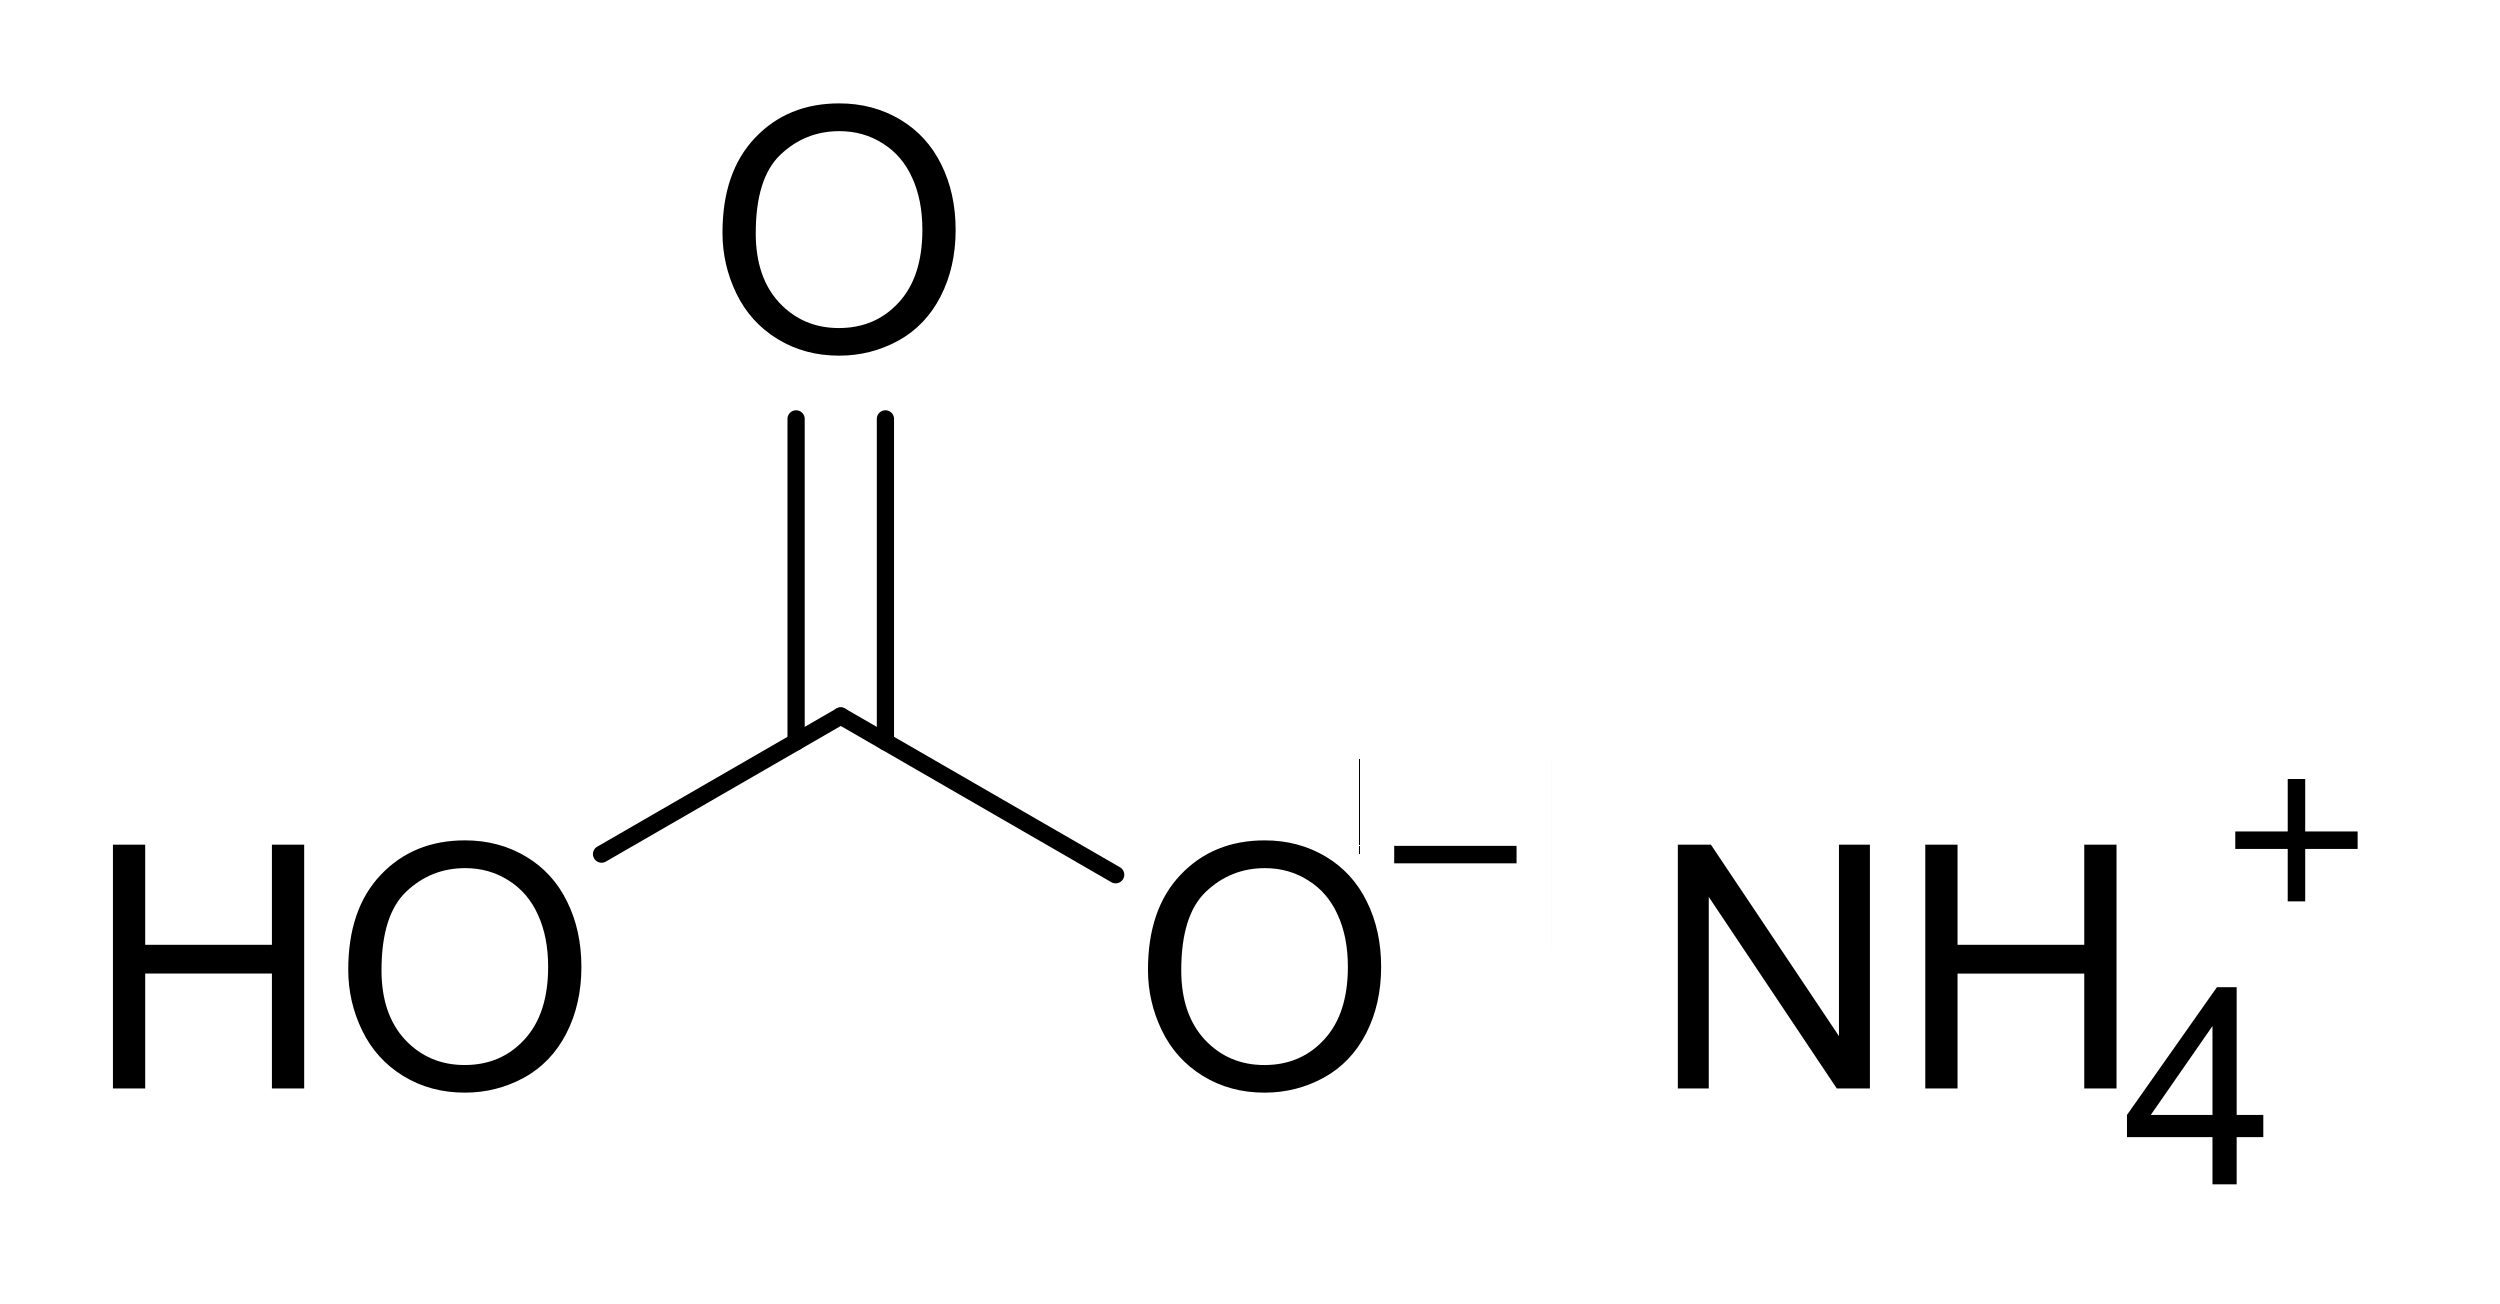
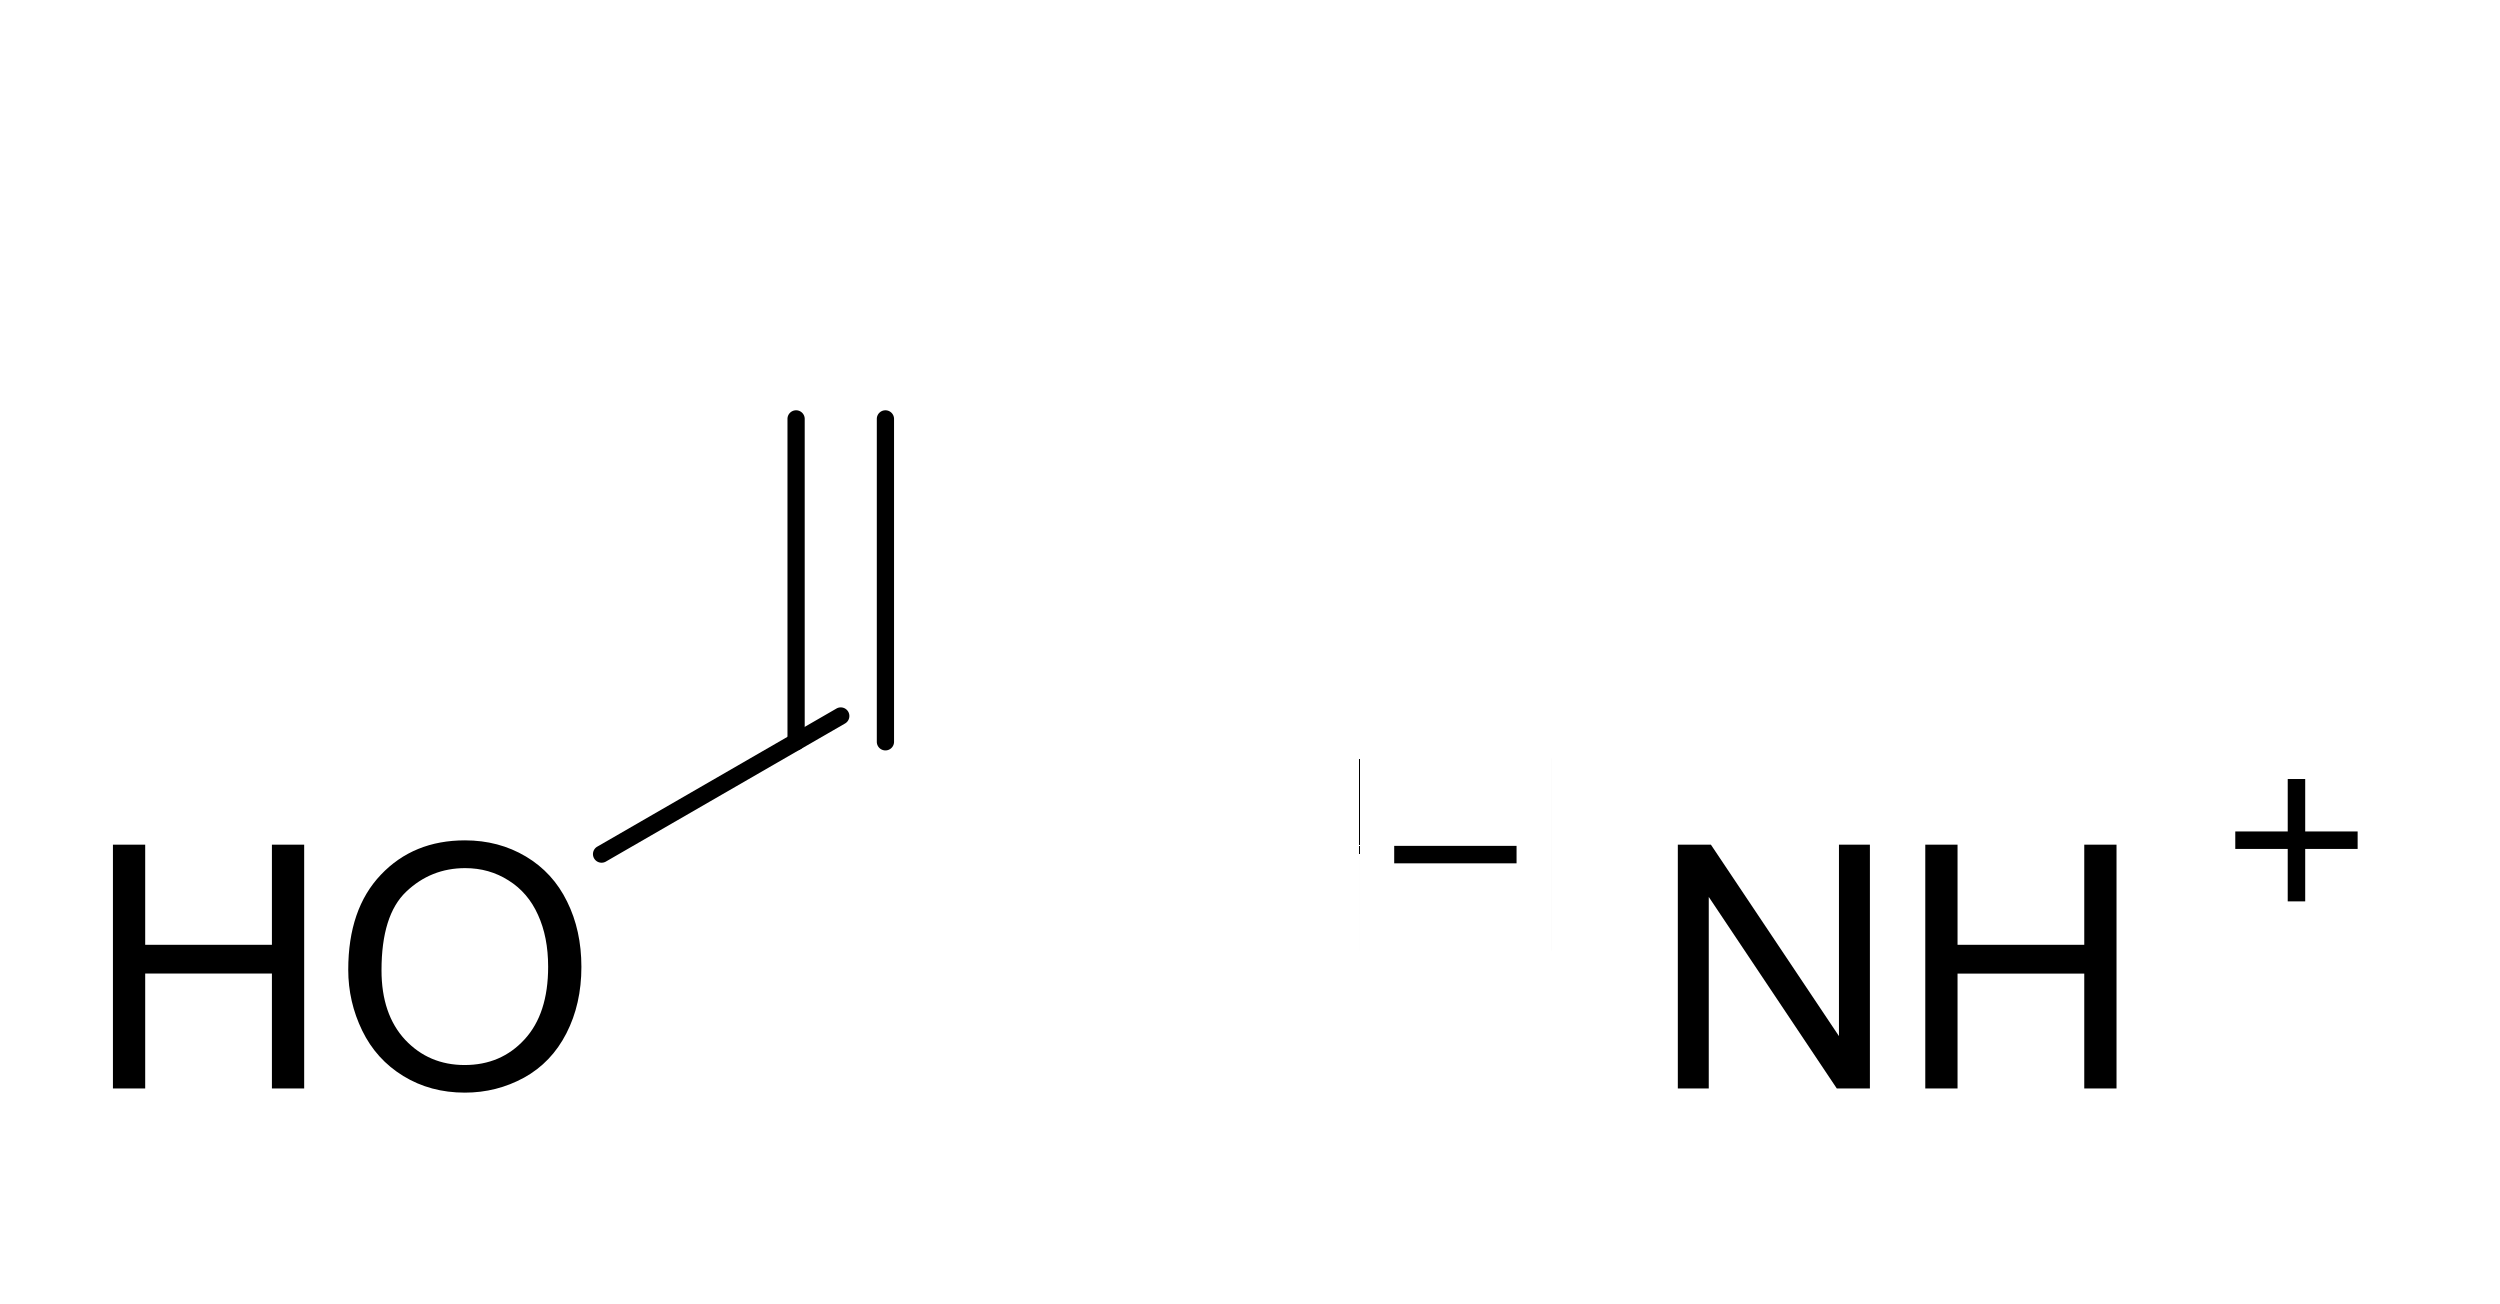
<svg xmlns="http://www.w3.org/2000/svg" width="345" height="180" stroke="#000" stroke-linecap="square" stroke-miterlimit="10" color-interpolation="auto" font-family="'Dialog'" font-size="12">
  <defs>
    <clipPath id="a" clipPathUnits="userSpaceOnUse">
      <path d="M0 0h345v180H0V0Z" />
    </clipPath>
    <clipPath id="b" clipPathUnits="userSpaceOnUse">
      <path d="M-11.821-105.21h345v180h-345v-180Z" />
    </clipPath>
    <clipPath id="c" clipPathUnits="userSpaceOnUse">
-       <path d="M-156.15-105.212h345v180h-345v-180Z" />
-     </clipPath>
+       </clipPath>
    <clipPath id="d" clipPathUnits="userSpaceOnUse">
-       <path d="M-97.431-3.507h345v180h-345v-180Z" />
-     </clipPath>
+       </clipPath>
    <clipPath id="e" clipPathUnits="userSpaceOnUse">
      <path d="M-227.96-105.212h345v180h-345v-180Z" />
    </clipPath>
    <clipPath id="f" clipPathUnits="userSpaceOnUse">
-       <path d="M-293.039-127.436h345v180h-345v-180Z" />
-     </clipPath>
+       </clipPath>
  </defs>
  <path stroke="none" d="m83.613 118.896 33.006-19.056a1.189 1.189 0 1 0-1.189-2.06l-33.006 19.056a1.189 1.189 0 1 0 1.189 2.06Z" clip-path="url(#a)" text-rendering="geometricPrecision" />
-   <path stroke="none" d="m115.43 99.84 37.937 21.903a1.189 1.189 0 1 0 1.189-2.06L116.619 97.78a1.189 1.189 0 1 0-1.189 2.06Z" clip-path="url(#a)" text-rendering="geometricPrecision" />
  <path stroke="none" d="M108.672 102.369a1.189 1.189 0 1 0 2.378 0V57.81a1.189 1.189 0 1 0-2.378 0Zm12.328 0a1.189 1.189 0 1 0 2.378 0V57.81a1.189 1.189 0 1 0-2.378 0Z" clip-path="url(#a)" text-rendering="geometricPrecision" />
  <g aria-label="HO" clip-path="url(#b)" font-family="'Arial'" font-size="47" style="stroke:none" text-rendering="geometricPrecision" transform="translate(11.821 105.21)">
    <path d="M3.764 45V11.356h4.452v13.816h17.487V11.356h4.452V45h-4.452V29.142H8.216V45ZM36.237 28.614q0-8.376 4.498-13.104 4.498-4.75 11.612-4.75 4.659 0 8.4 2.226 3.74 2.226 5.691 6.22 1.974 3.97 1.974 9.018 0 5.118-2.066 9.157-2.065 4.039-5.852 6.127-3.786 2.066-8.17 2.066-4.75 0-8.491-2.295-3.74-2.295-5.668-6.265-1.928-3.97-1.928-8.4zm4.59.07q0 6.08 3.258 9.592 3.282 3.488 8.216 3.488 5.026 0 8.262-3.534 3.259-3.534 3.259-10.029 0-4.108-1.4-7.16-1.377-3.075-4.062-4.75-2.662-1.699-5.99-1.699-4.727 0-8.147 3.26-3.396 3.235-3.396 10.831z" style="stroke:none" />
  </g>
  <g aria-label="O" clip-path="url(#c)" font-family="'Arial'" font-size="47" style="stroke:none" text-rendering="geometricPrecision" transform="translate(156.15 105.212)">
    <path d="M2.272 28.614q0-8.376 4.498-13.104 4.498-4.75 11.612-4.75 4.659 0 8.4 2.226 3.74 2.226 5.691 6.22 1.974 3.97 1.974 9.018 0 5.118-2.066 9.157-2.065 4.039-5.852 6.127-3.786 2.066-8.17 2.066-4.75 0-8.49-2.295-3.742-2.295-5.67-6.265-1.927-3.97-1.927-8.4Zm4.59.07q0 6.08 3.259 9.592 3.281 3.488 8.215 3.488 5.026 0 8.262-3.534 3.259-3.534 3.259-10.029 0-4.108-1.4-7.16-1.377-3.075-4.062-4.75-2.662-1.699-5.99-1.699-4.727 0-8.147 3.26-3.396 3.235-3.396 10.831z" style="stroke:none" />
  </g>
  <g font-family="'Arial'" font-size="47" text-rendering="geometricPrecision">
    <path stroke="none" d="M192.4 116.726v2.413h16.885v-2.413Zm21.71-12.06V131.2h-26.535v-26.535Zm-26.535 0V131.2h26.534v-26.535Z" clip-path="url(#a)" />
    <g aria-label="O" clip-path="url(#d)" style="stroke:none" transform="translate(97.431 3.507)">
-       <path d="M2.272 28.614q0-8.376 4.498-13.104 4.498-4.75 11.612-4.75 4.659 0 8.4 2.226 3.74 2.226 5.691 6.22 1.974 3.97 1.974 9.018 0 5.118-2.066 9.157-2.065 4.039-5.852 6.127-3.786 2.066-8.17 2.066-4.75 0-8.49-2.295-3.742-2.295-5.67-6.265-1.927-3.97-1.927-8.4Zm4.59.07q0 6.08 3.259 9.592 3.281 3.488 8.215 3.488 5.026 0 8.262-3.534 3.259-3.534 3.259-10.029 0-4.108-1.4-7.16-1.377-3.075-4.062-4.75-2.662-1.699-5.99-1.699-4.727 0-8.147 3.26-3.396 3.235-3.396 10.831z" style="stroke:none" />
+       <path d="M2.272 28.614q0-8.376 4.498-13.104 4.498-4.75 11.612-4.75 4.659 0 8.4 2.226 3.74 2.226 5.691 6.22 1.974 3.97 1.974 9.018 0 5.118-2.066 9.157-2.065 4.039-5.852 6.127-3.786 2.066-8.17 2.066-4.75 0-8.49-2.295-3.742-2.295-5.67-6.265-1.927-3.97-1.927-8.4Zq0 6.08 3.259 9.592 3.281 3.488 8.215 3.488 5.026 0 8.262-3.534 3.259-3.534 3.259-10.029 0-4.108-1.4-7.16-1.377-3.075-4.062-4.75-2.662-1.699-5.99-1.699-4.727 0-8.147 3.26-3.396 3.235-3.396 10.831z" style="stroke:none" />
    </g>
  </g>
  <g aria-label="NH" clip-path="url(#e)" font-family="'Arial'" font-size="47" style="stroke:none" text-rendering="geometricPrecision" transform="translate(227.96 105.212)">
    <path d="M3.58 45V11.356h4.567l17.67 26.415V11.356h4.27V45H25.52L7.849 18.563V45ZM37.729 45V11.356h4.452v13.816h17.487V11.356h4.452V45h-4.452V29.142H42.181V45Z" style="stroke:none" />
  </g>
  <g aria-label="4" clip-path="url(#f)" font-family="'Arial'" font-size="38" style="stroke:none" text-rendering="geometricPrecision" transform="translate(293.039 127.436)">
    <path d="M12.283 36v-6.513H.483v-3.061L12.895 8.799h2.727v17.627h3.674v3.061h-3.674V36Zm0-9.574V14.16L3.767 26.426Z" style="stroke:none" />
  </g>
  <path stroke="none" d="M315.706 107.504v7.237h-7.237v2.412h7.236v7.237h2.413v-7.237h7.236v-2.412h-7.236v-7.237Zm14.473-4.824v26.534h-26.535V102.68Zm-26.535 0v26.534h26.535V102.68Z" clip-path="url(#a)" font-family="'Arial'" font-size="38" text-rendering="geometricPrecision" />
</svg>